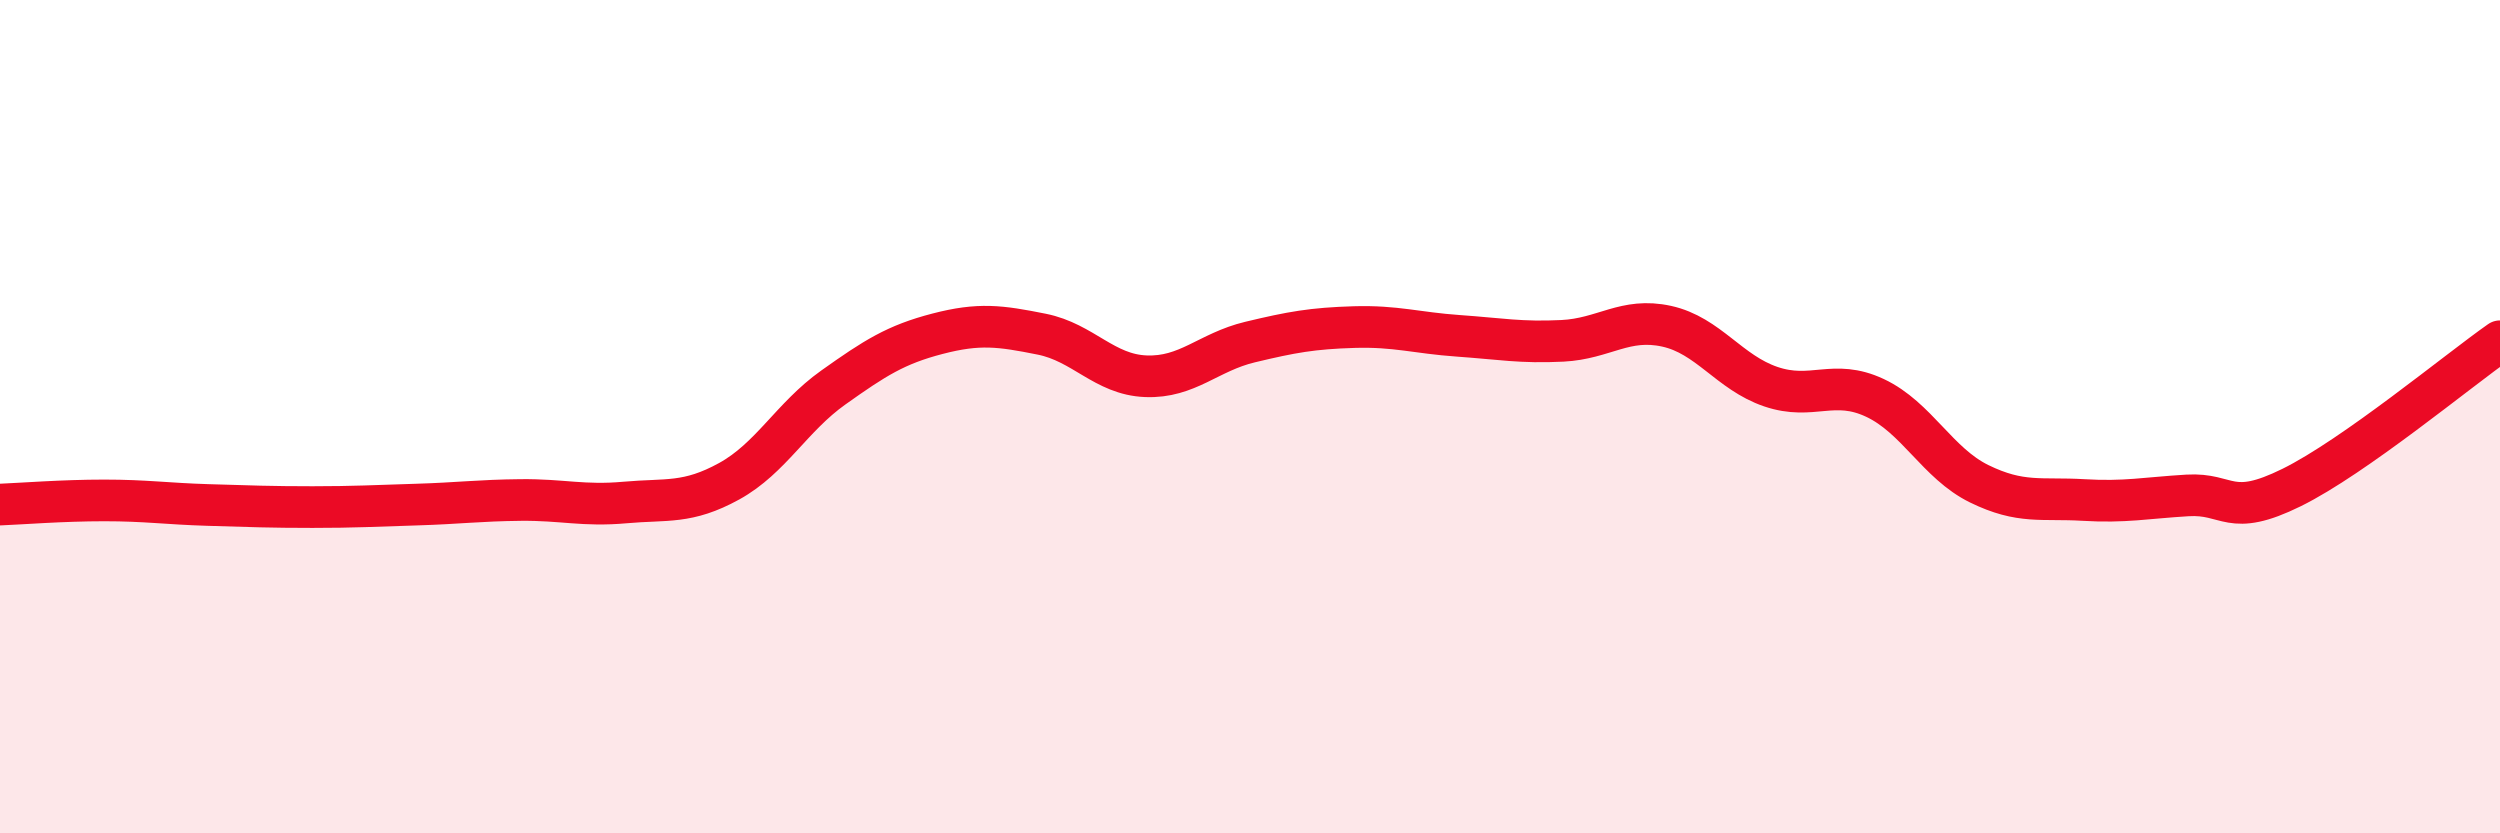
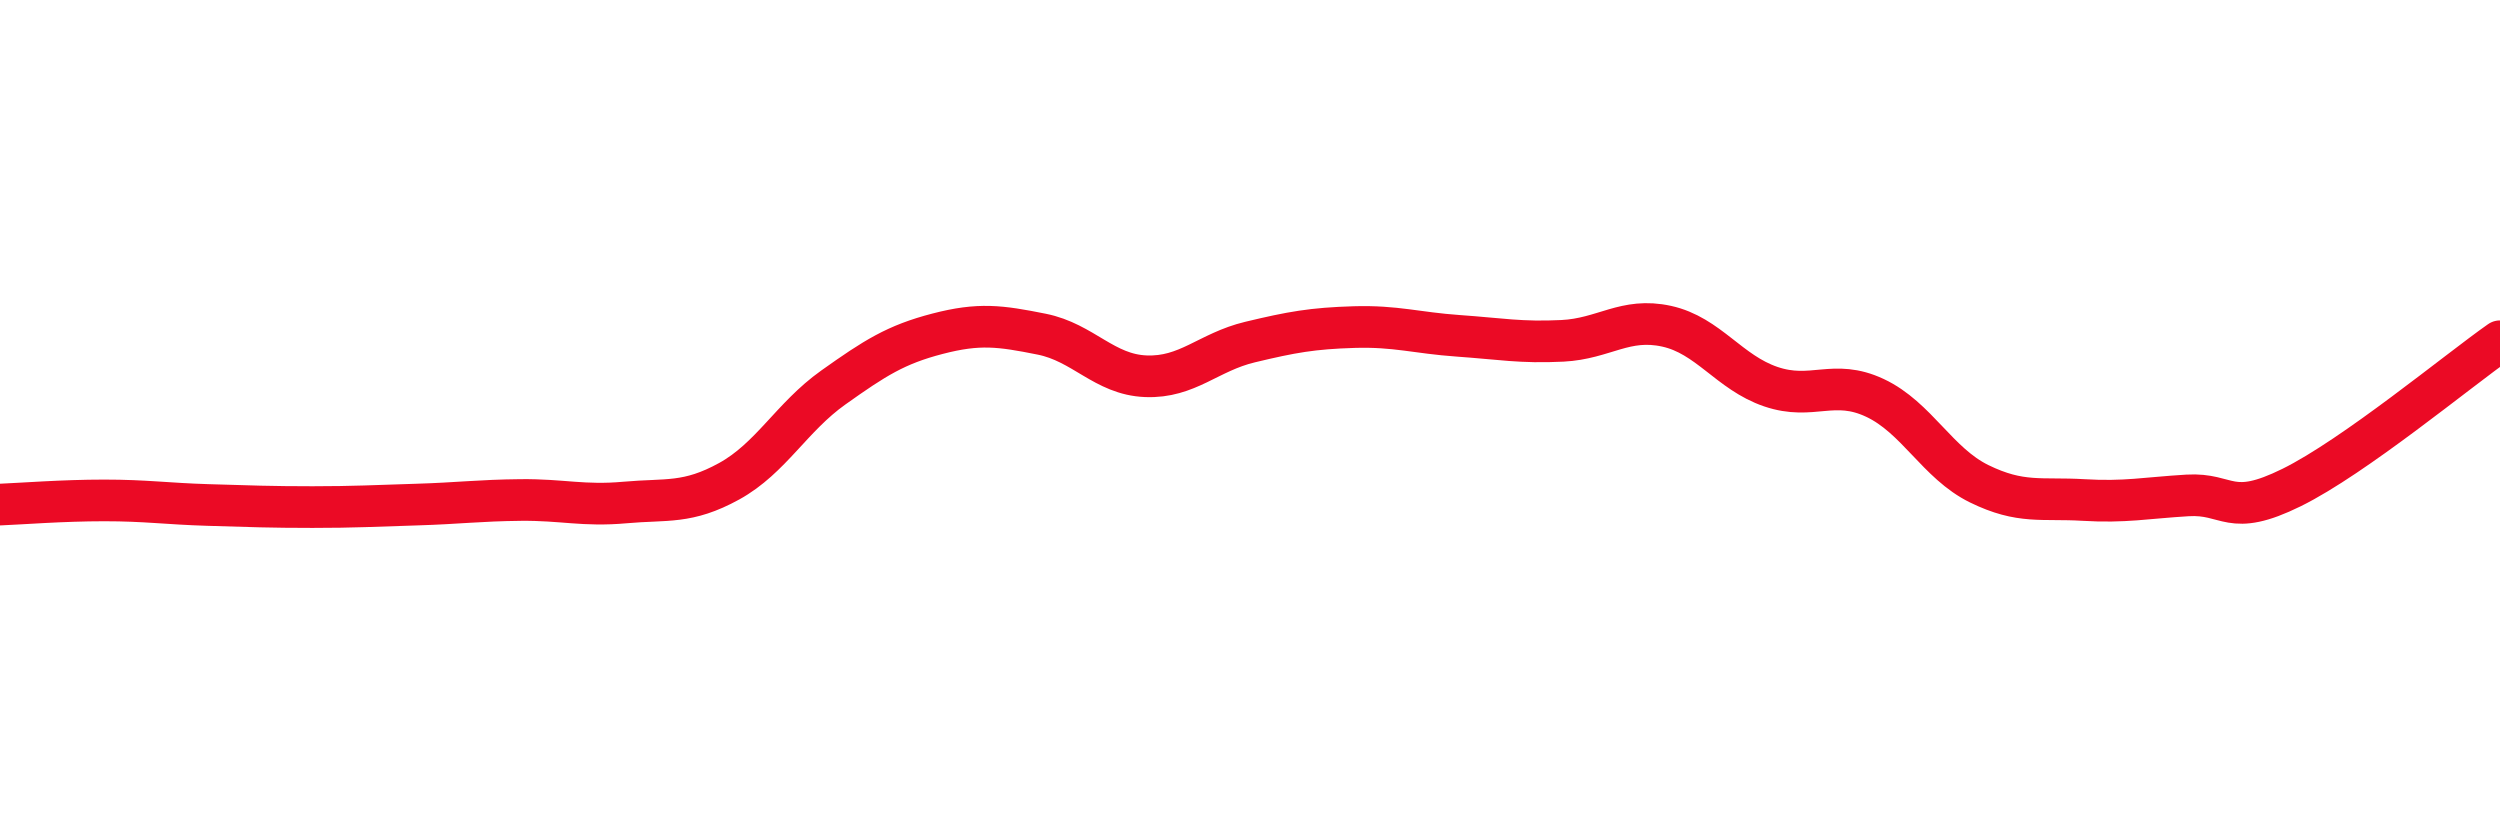
<svg xmlns="http://www.w3.org/2000/svg" width="60" height="20" viewBox="0 0 60 20">
-   <path d="M 0,12.11 C 0.5,12.09 1.5,12.01 2.5,12.01 C 3.5,12.01 4,12.09 5,12.12 C 6,12.15 6.5,12.17 7.5,12.17 C 8.5,12.17 9,12.14 10,12.11 C 11,12.08 11.5,12.01 12.5,12 C 13.5,11.99 14,12.15 15,12.06 C 16,11.97 16.5,12.1 17.5,11.55 C 18.5,11 19,10.01 20,9.3 C 21,8.59 21.5,8.27 22.5,8.01 C 23.5,7.75 24,7.82 25,8.02 C 26,8.22 26.5,8.99 27.5,9.03 C 28.5,9.07 29,8.45 30,8.21 C 31,7.97 31.5,7.88 32.5,7.85 C 33.5,7.82 34,7.99 35,8.06 C 36,8.13 36.5,8.23 37.5,8.18 C 38.5,8.13 39,7.61 40,7.83 C 41,8.05 41.5,8.94 42.5,9.28 C 43.5,9.62 44,9.08 45,9.55 C 46,10.02 46.5,11.12 47.5,11.61 C 48.5,12.1 49,11.94 50,12 C 51,12.06 51.5,11.95 52.5,11.89 C 53.5,11.83 53.5,12.44 55,11.7 C 56.5,10.96 59,8.89 60,8.19L60 20L0 20Z" fill="#EB0A25" opacity="0.1" stroke-linecap="round" stroke-linejoin="round" />
  <path d="M 0,12.11 C 0.5,12.09 1.5,12.01 2.5,12.01 C 3.5,12.01 4,12.09 5,12.12 C 6,12.15 6.5,12.17 7.5,12.17 C 8.5,12.17 9,12.14 10,12.11 C 11,12.08 11.5,12.01 12.5,12 C 13.5,11.99 14,12.15 15,12.06 C 16,11.97 16.5,12.1 17.5,11.55 C 18.5,11 19,10.01 20,9.3 C 21,8.59 21.5,8.27 22.5,8.01 C 23.5,7.75 24,7.82 25,8.02 C 26,8.22 26.5,8.99 27.5,9.03 C 28.5,9.07 29,8.45 30,8.21 C 31,7.97 31.5,7.88 32.5,7.85 C 33.5,7.82 34,7.99 35,8.06 C 36,8.13 36.5,8.23 37.5,8.18 C 38.5,8.13 39,7.61 40,7.83 C 41,8.05 41.5,8.94 42.5,9.28 C 43.5,9.62 44,9.08 45,9.55 C 46,10.02 46.5,11.12 47.5,11.61 C 48.5,12.1 49,11.94 50,12 C 51,12.06 51.5,11.95 52.5,11.89 C 53.5,11.83 53.5,12.44 55,11.7 C 56.5,10.96 59,8.89 60,8.19" stroke="#EB0A25" stroke-width="1" fill="none" stroke-linecap="round" stroke-linejoin="round" />
</svg>